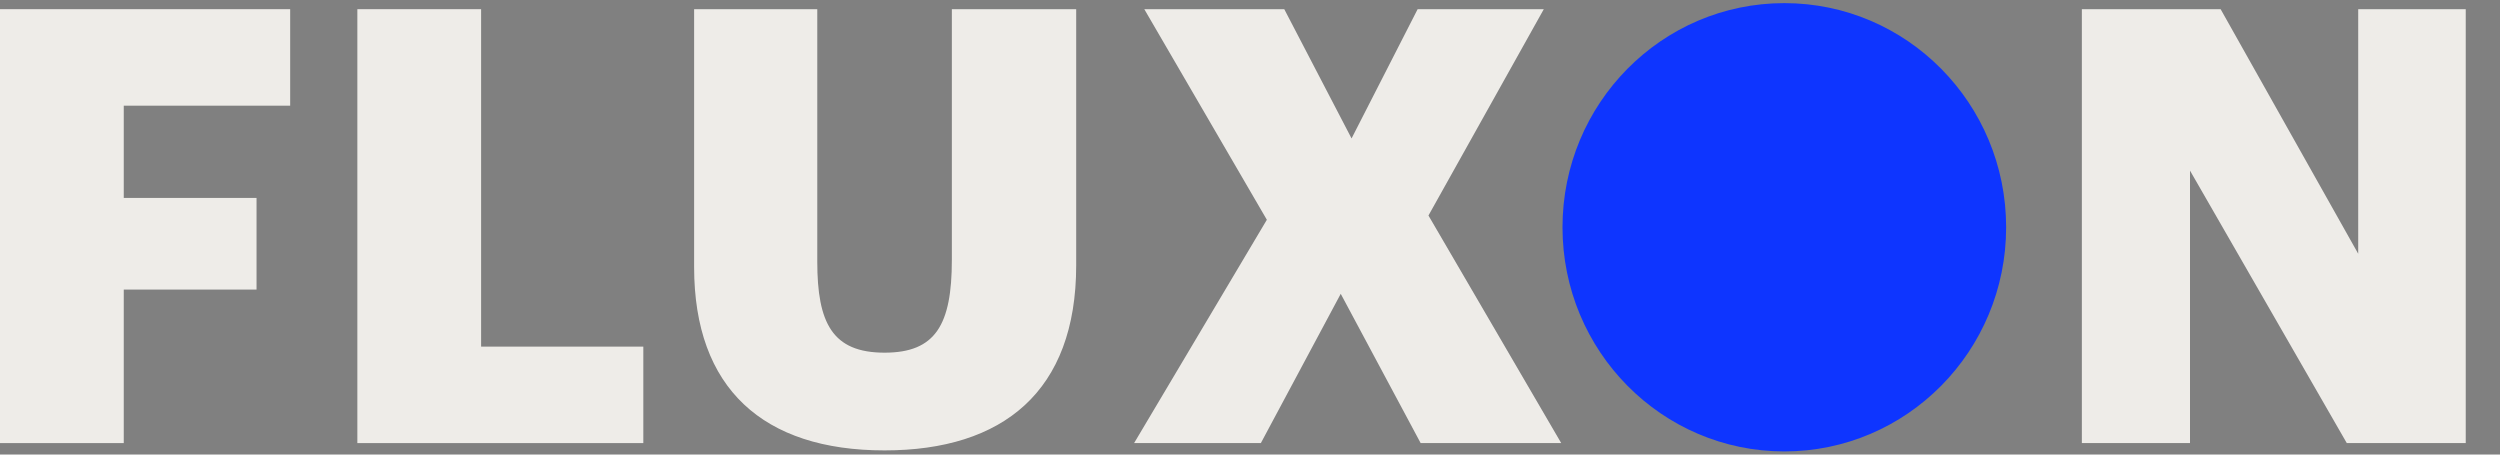
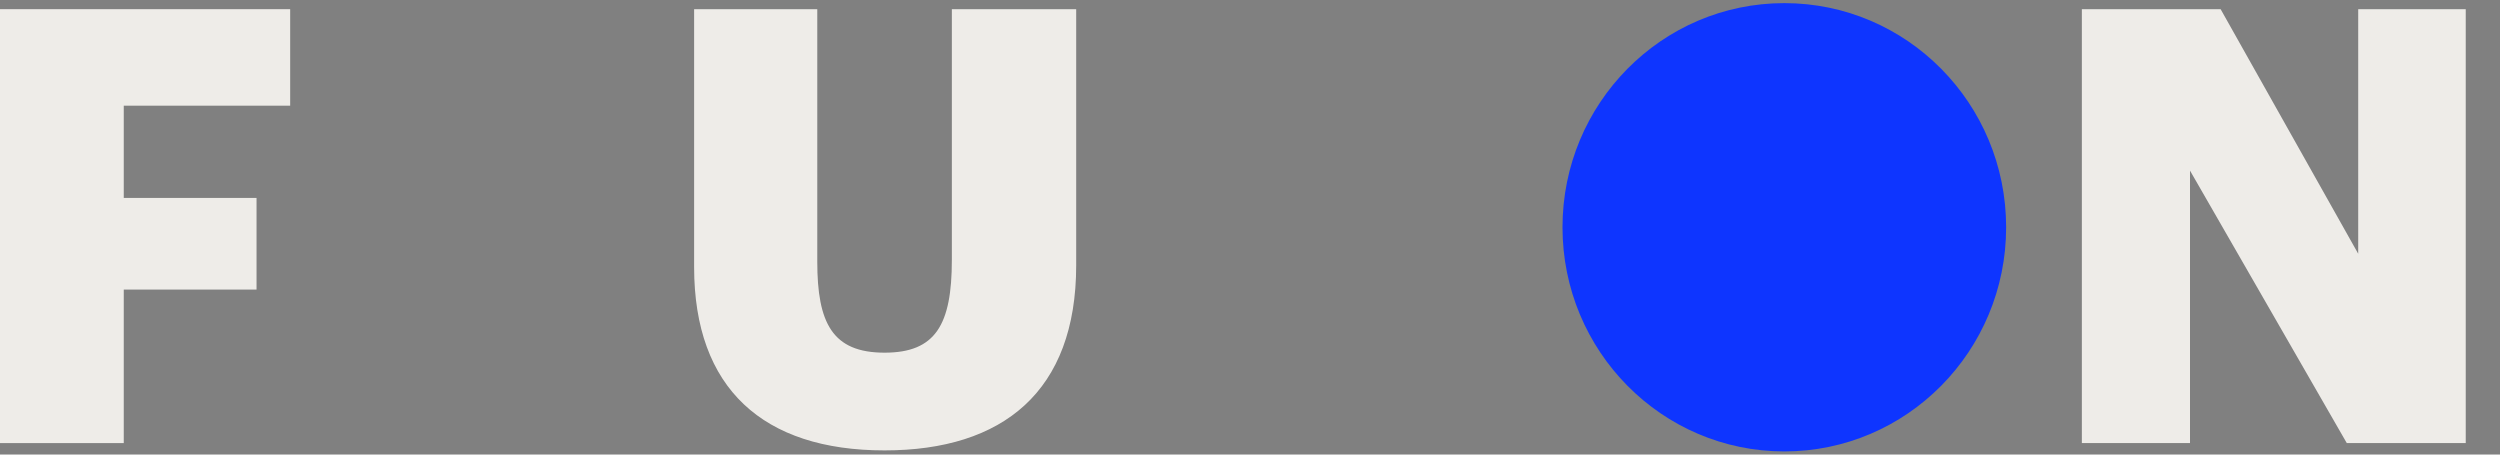
<svg xmlns="http://www.w3.org/2000/svg" width="88" height="16" viewBox="0 0 88 16" fill="none">
  <rect x="0" y="0" width="88" height="16" fill="#808080" stroke="none" />
  <path d="M0 15.597H4.356V10.193H9.03V6.967H4.356V3.72H10.214V0.323H0V15.597Z" fill="#EEECE8" />
-   <path d="M12.579 15.597H22.645V12.201H16.935V0.323H12.579V15.597Z" fill="#EEECE8" />
  <path d="M31.136 15.854C35.302 15.854 37.882 13.781 37.882 9.338V0.323H33.505V9.146C33.505 11.432 32.934 12.414 31.136 12.414C29.296 12.414 28.768 11.367 28.768 9.21V0.323H24.433V9.402C24.433 13.675 26.864 15.854 31.136 15.854Z" fill="#EEECE8" />
-   <path d="M39.92 15.597H44.382L47.194 10.342L50.007 15.597H54.955L50.282 7.586L54.342 0.323H49.901L47.575 4.873L45.206 0.323H40.279L44.593 7.736L39.92 15.597Z" fill="#EEECE8" />
  <path d="M73.281 15.597H77.088V6.005L82.607 15.597H86.794V0.323H83.009V8.932L78.166 0.323H73.281V15.597Z" fill="#EEECE8" />
  <path d="M62.808 15.89C67.12 15.89 70.616 12.358 70.616 8C70.616 3.642 67.12 0.11 62.808 0.11C58.496 0.11 55 3.642 55 8C55 12.358 58.496 15.89 62.808 15.89Z" fill="#0E35FF" />
</svg>